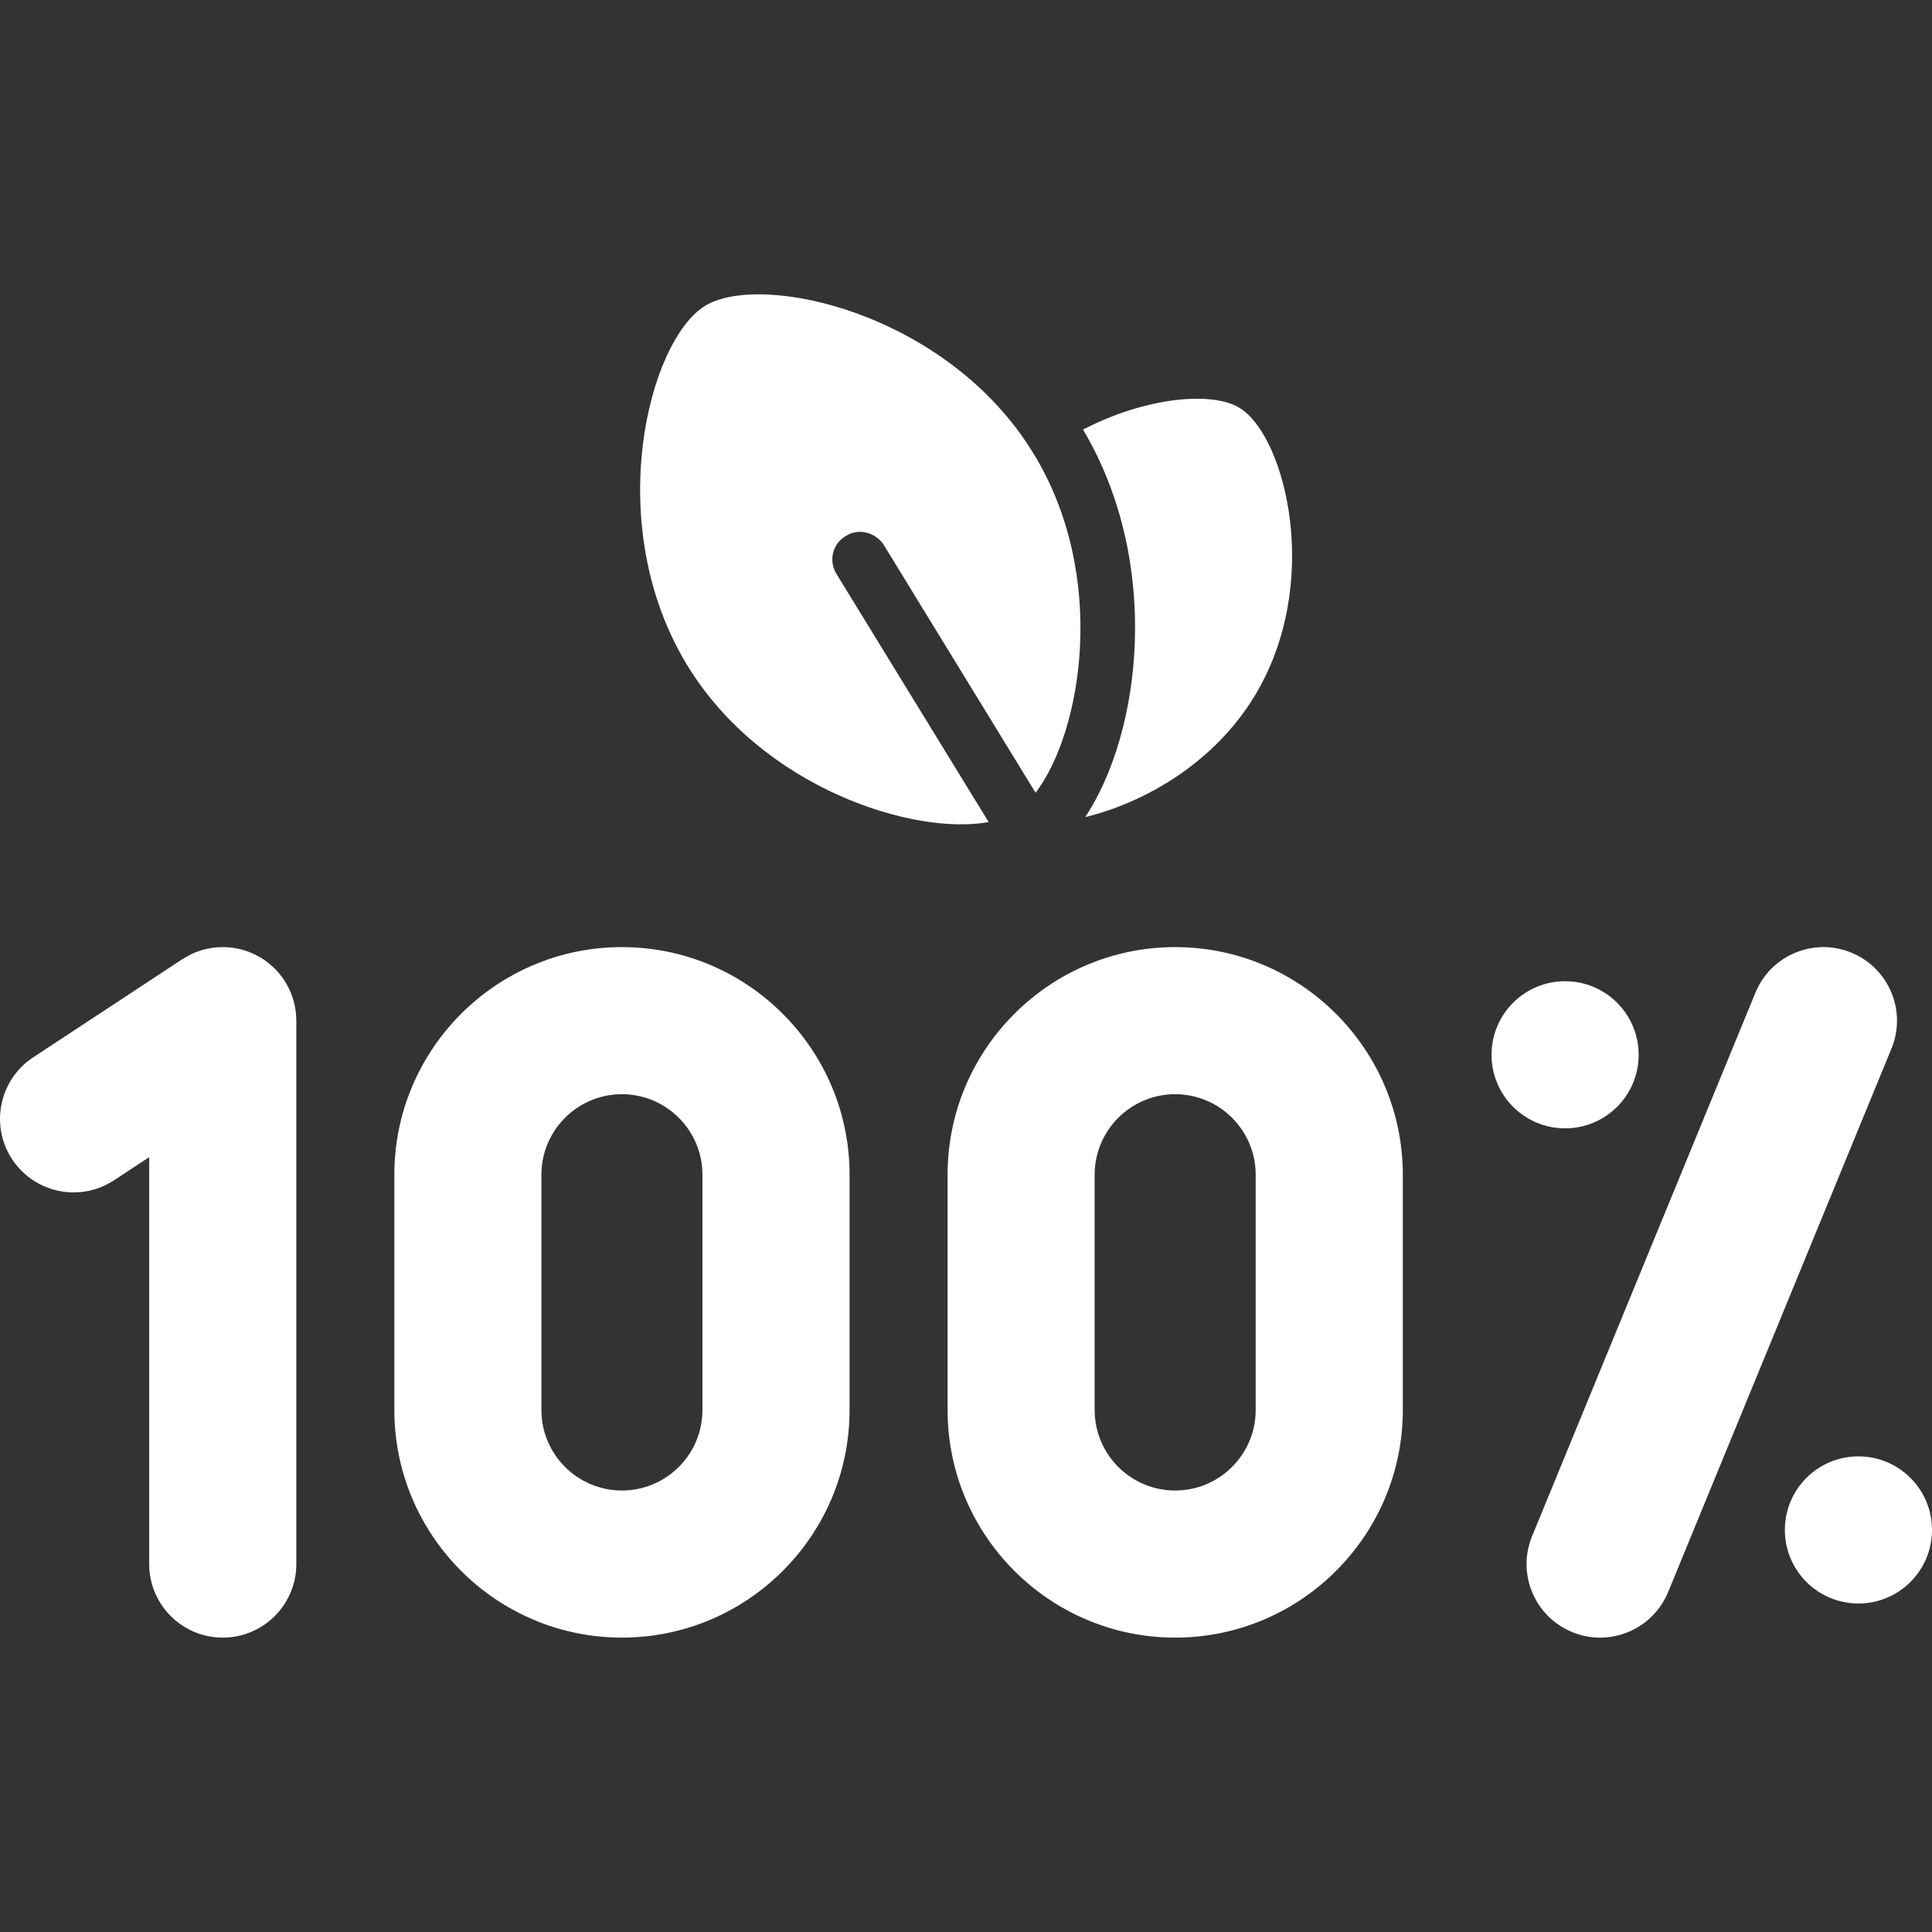
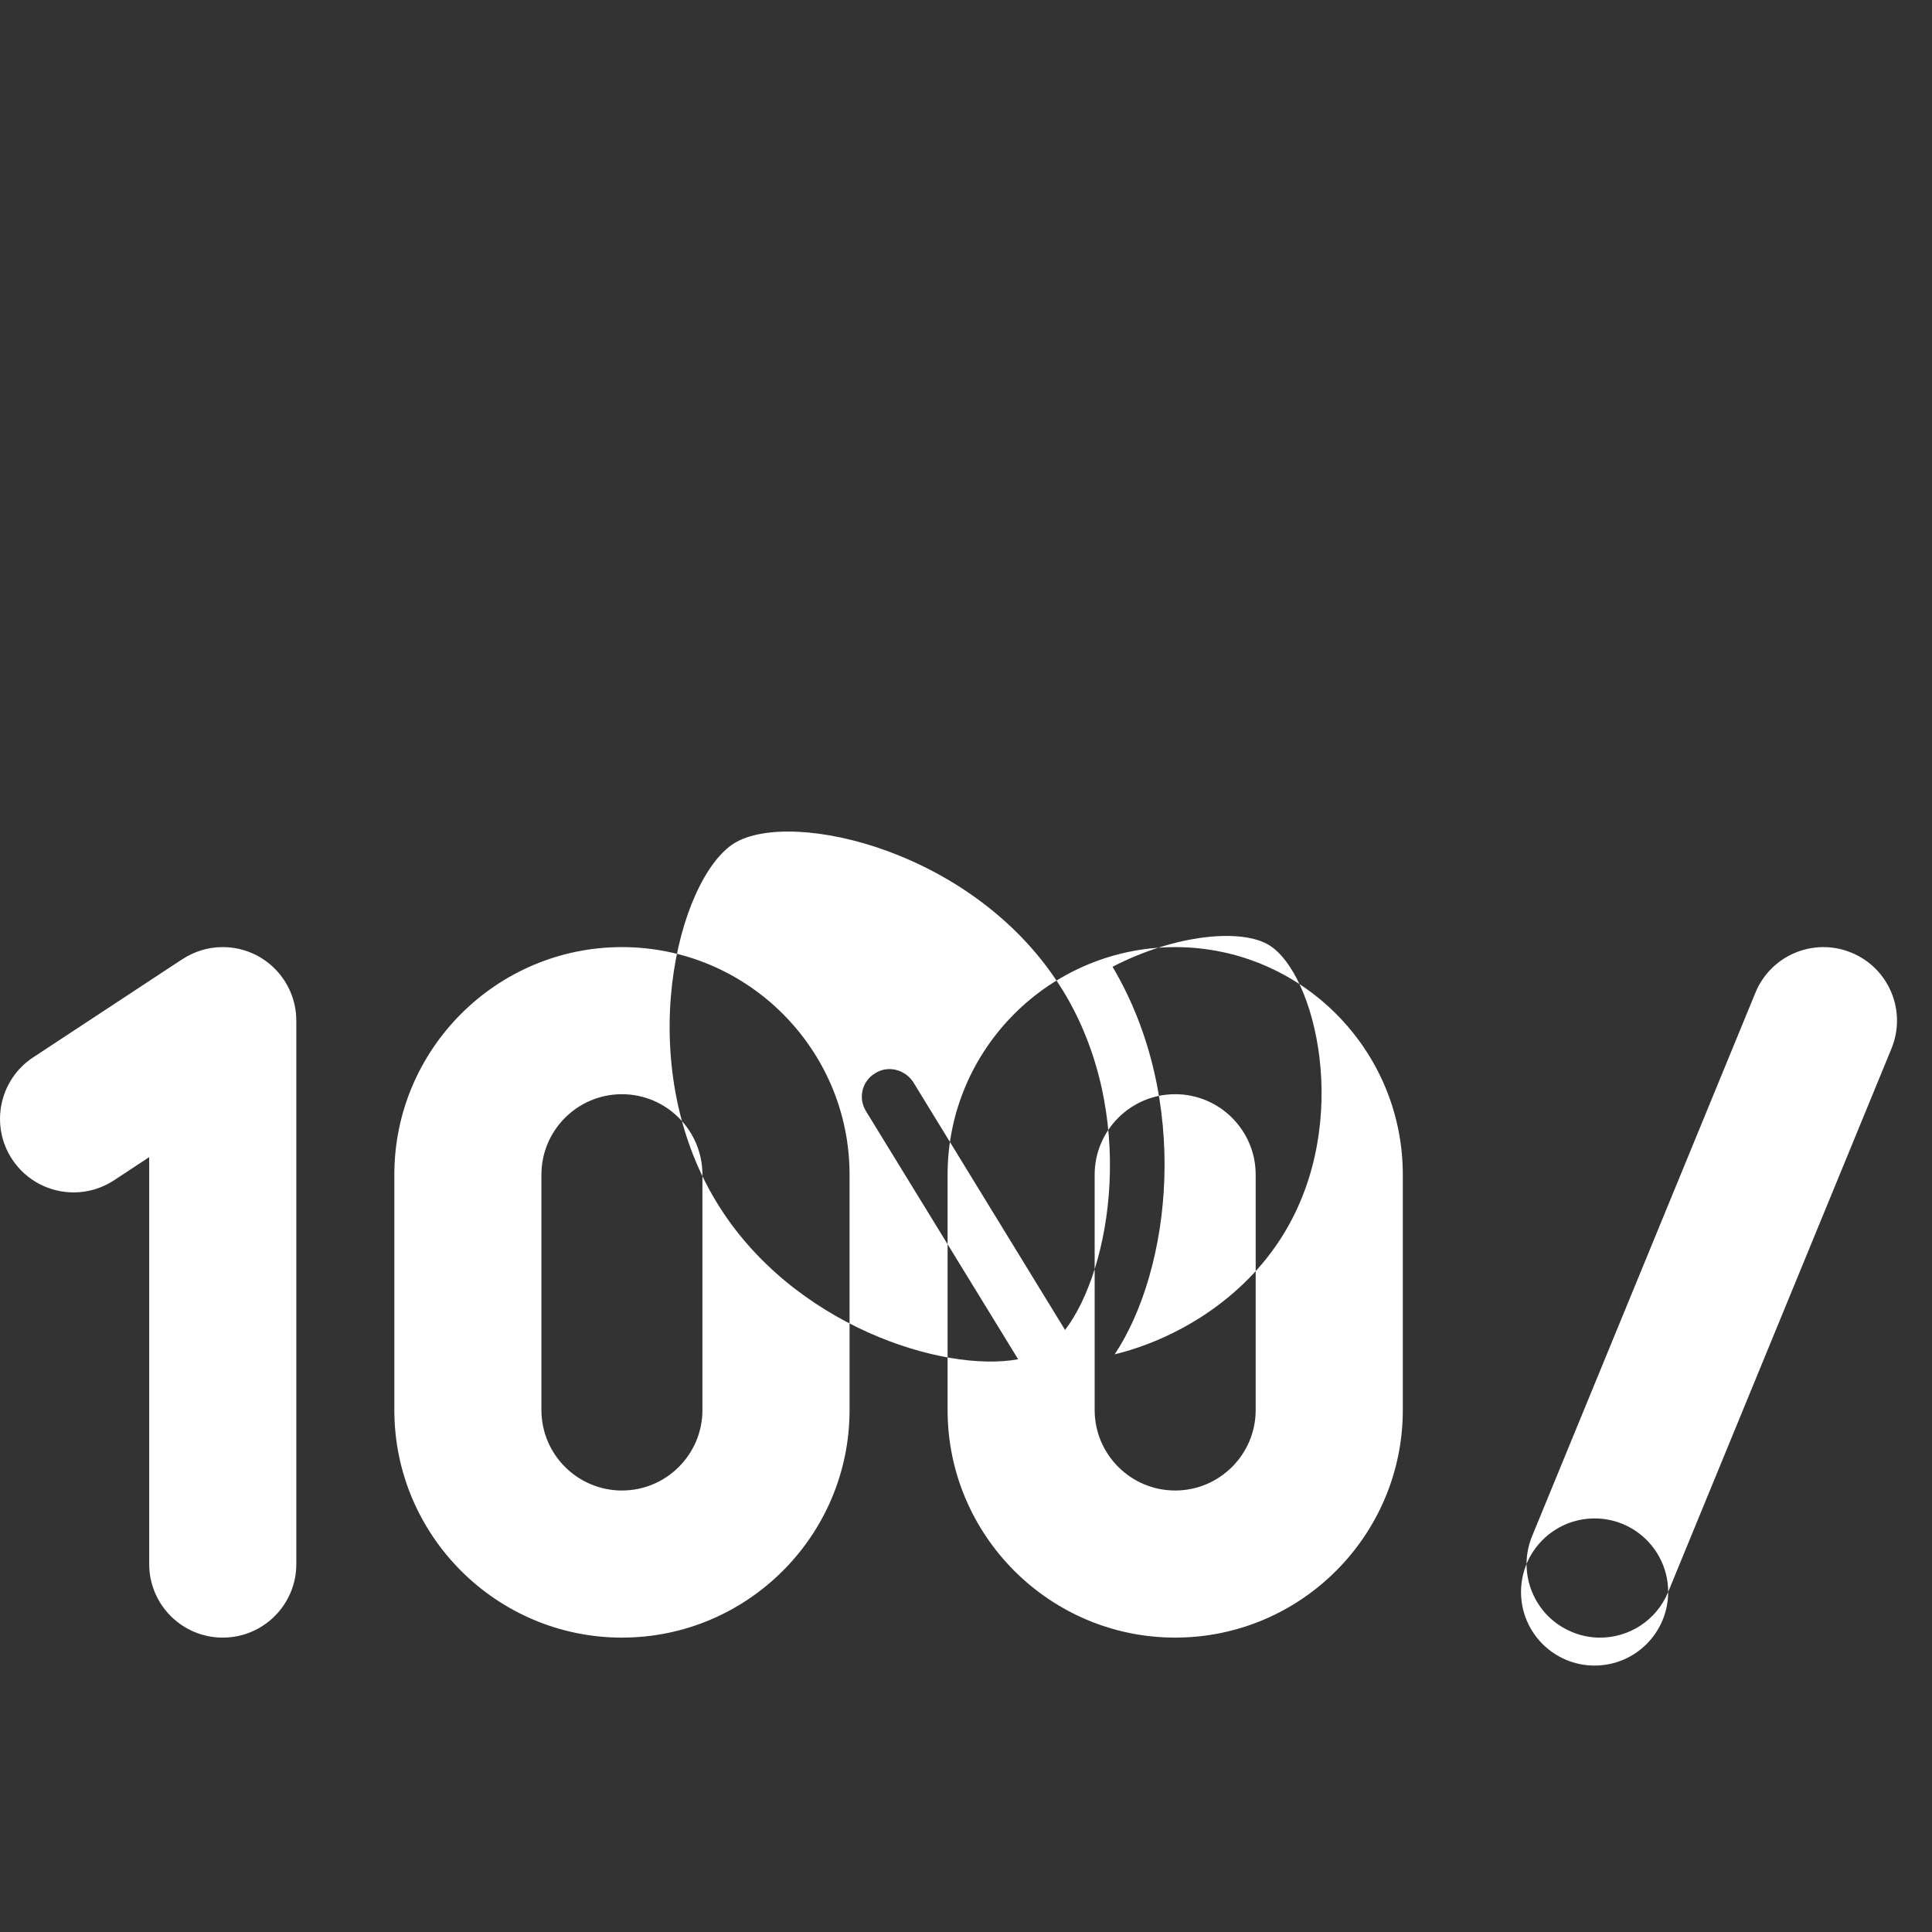
<svg xmlns="http://www.w3.org/2000/svg" fill="#fff" width="512" viewBox="0 0 64 64" height="512" id="_x31_00_x25_">
  <rect x="0" y="0" width="64" height="64" fill="#333333" stroke="none" />
-   <path d="m9.816 33.811v18c0 1.346-1.091 2.437-2.437 2.437s-2.437-1.091-2.437-2.437v-13.479l-1.165.767c-.413.271-.878.401-1.337.401-.792 0-1.569-.386-2.038-1.097-.74-1.124-.428-2.636.696-3.376l4.941-3.252c.001.001.001.001.001.002.384-.254.844-.403 1.338-.403 1.346 0 2.437 1.091 2.437 2.437zm18.327 5.103v7.794c0 4.157-3.383 7.54-7.54 7.54s-7.54-3.383-7.54-7.54v-7.794c0-4.157 3.383-7.54 7.54-7.54s7.54 3.383 7.54 7.54zm-4.874 0c0-1.471-1.196-2.667-2.667-2.667s-2.667 1.196-2.667 2.667v7.794c0 1.471 1.196 2.667 2.667 2.667s2.667-1.196 2.667-2.667zm23.201 0v7.794c0 4.157-3.383 7.54-7.54 7.54s-7.54-3.383-7.54-7.54v-7.794c0-4.157 3.383-7.54 7.54-7.54s7.54 3.383 7.54 7.54zm-4.874 0c0-1.471-1.196-2.667-2.667-2.667s-2.667 1.196-2.667 2.667v7.794c0 1.471 1.196 2.667 2.667 2.667s2.667-1.196 2.667-2.667zm13.664 13.823 7.397-18c.512-1.245-.082-2.668-1.328-3.179-1.243-.513-2.669.083-3.179 1.328l-7.397 18c-.512 1.245.082 2.668 1.328 3.179.302.125.616.184.924.184.959 0 1.868-.57 2.255-1.512zm-.977-17.796c0 1.346-1.091 2.437-2.437 2.437-1.346 0-2.437-1.091-2.437-2.437 0-1.346 1.091-2.437 2.437-2.437 1.346 0 2.437 1.091 2.437 2.437zm9.717 15.74c0 1.346-1.091 2.437-2.437 2.437-1.346 0-2.437-1.091-2.437-2.437s1.091-2.437 2.437-2.437c1.346 0 2.437 1.091 2.437 2.437zm-22.93-37.164c-.914-.567-3.109-.366-5.193.713 2.615 4.407 1.938 10.021.073 12.837 1.957-.475 4.242-1.774 5.595-3.986 2.286-3.73 1.042-8.631-.475-9.563zm-6.839 1.499c-2.834-4.644-8.996-6.034-10.88-4.882-1.883 1.17-3.419 7.26-.585 11.904 2.487 4.078 7.515 5.65 9.984 5.193l-5.047-8.229c-.256-.421-.128-.988.311-1.244.42-.274.987-.128 1.262.293l5.029 8.21c1.536-2.011 2.414-7.186-.073-11.246z" />
+   <path d="m9.816 33.811v18c0 1.346-1.091 2.437-2.437 2.437s-2.437-1.091-2.437-2.437v-13.479l-1.165.767c-.413.271-.878.401-1.337.401-.792 0-1.569-.386-2.038-1.097-.74-1.124-.428-2.636.696-3.376l4.941-3.252c.001.001.001.001.001.002.384-.254.844-.403 1.338-.403 1.346 0 2.437 1.091 2.437 2.437zm18.327 5.103v7.794c0 4.157-3.383 7.54-7.54 7.54s-7.54-3.383-7.54-7.54v-7.794c0-4.157 3.383-7.54 7.54-7.54s7.54 3.383 7.54 7.54zm-4.874 0c0-1.471-1.196-2.667-2.667-2.667s-2.667 1.196-2.667 2.667v7.794c0 1.471 1.196 2.667 2.667 2.667s2.667-1.196 2.667-2.667zm23.201 0v7.794c0 4.157-3.383 7.54-7.54 7.54s-7.54-3.383-7.54-7.54v-7.794c0-4.157 3.383-7.54 7.54-7.54s7.54 3.383 7.54 7.54zm-4.874 0c0-1.471-1.196-2.667-2.667-2.667s-2.667 1.196-2.667 2.667v7.794c0 1.471 1.196 2.667 2.667 2.667s2.667-1.196 2.667-2.667zm13.664 13.823 7.397-18c.512-1.245-.082-2.668-1.328-3.179-1.243-.513-2.669.083-3.179 1.328l-7.397 18c-.512 1.245.082 2.668 1.328 3.179.302.125.616.184.924.184.959 0 1.868-.57 2.255-1.512zc0 1.346-1.091 2.437-2.437 2.437-1.346 0-2.437-1.091-2.437-2.437 0-1.346 1.091-2.437 2.437-2.437 1.346 0 2.437 1.091 2.437 2.437zm9.717 15.74c0 1.346-1.091 2.437-2.437 2.437-1.346 0-2.437-1.091-2.437-2.437s1.091-2.437 2.437-2.437c1.346 0 2.437 1.091 2.437 2.437zm-22.93-37.164c-.914-.567-3.109-.366-5.193.713 2.615 4.407 1.938 10.021.073 12.837 1.957-.475 4.242-1.774 5.595-3.986 2.286-3.73 1.042-8.631-.475-9.563zm-6.839 1.499c-2.834-4.644-8.996-6.034-10.88-4.882-1.883 1.17-3.419 7.26-.585 11.904 2.487 4.078 7.515 5.65 9.984 5.193l-5.047-8.229c-.256-.421-.128-.988.311-1.244.42-.274.987-.128 1.262.293l5.029 8.21c1.536-2.011 2.414-7.186-.073-11.246z" />
</svg>